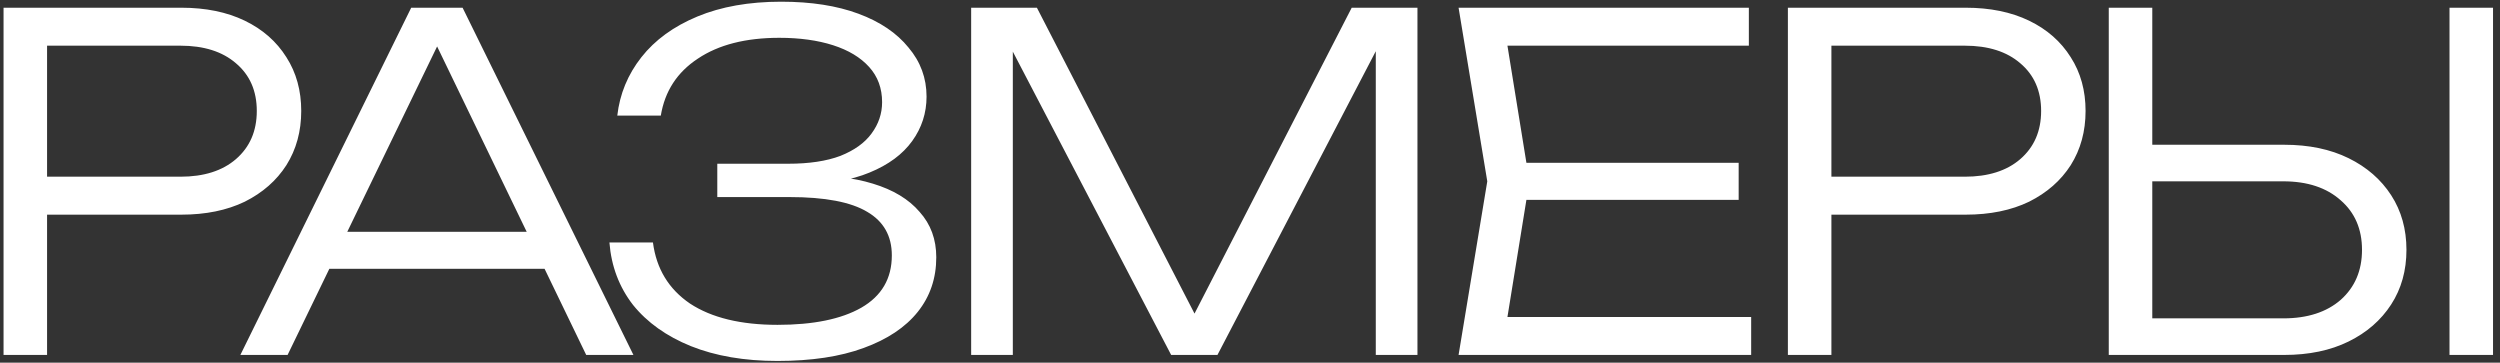
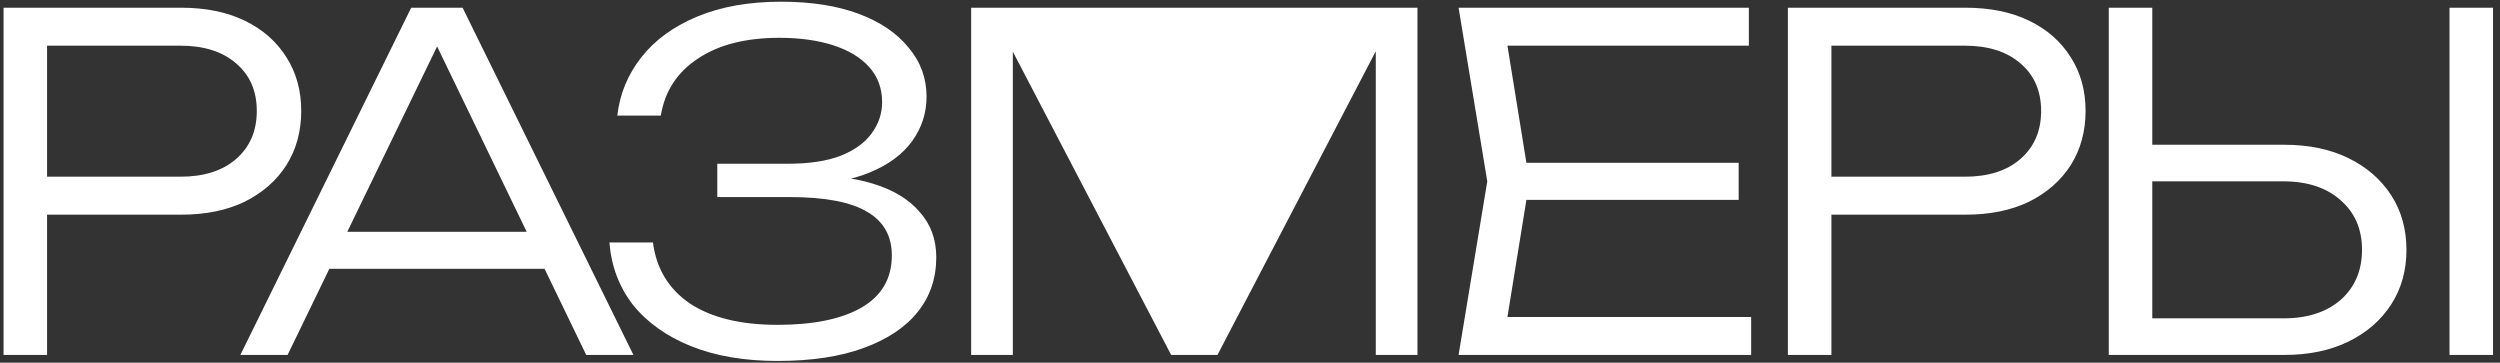
<svg xmlns="http://www.w3.org/2000/svg" width="324" height="47" viewBox="0 0 324 47" fill="none">
  <rect x="0" y="0" width="324" height="47" fill="#333333" stroke="none" />
-   <path d="M23.5 1C26.66 1 29.4 1.56 31.72 2.68C34.04 3.8 35.84 5.38 37.12 7.42C38.4 9.42 39.04 11.74 39.04 14.38C39.04 17.02 38.4 19.36 37.12 21.4C35.84 23.4 34.04 24.98 31.72 26.14C29.4 27.26 26.66 27.82 23.5 27.82H2.98V22.9H23.38C26.42 22.9 28.82 22.14 30.58 20.62C32.38 19.06 33.28 16.98 33.28 14.38C33.28 11.78 32.38 9.72 30.58 8.2C28.82 6.68 26.42 5.92 23.38 5.92H3.58L6.1 3.16V46H0.46V1H23.5ZM40.572 34.84V30.04H72.252V34.84H40.572ZM59.952 1L82.092 46H75.972L55.152 2.92H58.152L37.272 46H31.152L53.292 1H59.952ZM100.761 46.78C96.481 46.78 92.741 46.14 89.541 44.86C86.381 43.58 83.881 41.8 82.041 39.52C80.241 37.2 79.221 34.5 78.981 31.42H84.621C85.061 34.82 86.661 37.46 89.421 39.34C92.221 41.18 96.001 42.1 100.761 42.1C105.401 42.1 109.021 41.36 111.621 39.88C114.261 38.36 115.581 36.1 115.581 33.1C115.581 30.58 114.521 28.7 112.401 27.46C110.281 26.18 106.921 25.54 102.321 25.54H92.961V21.22H102.141C104.861 21.22 107.121 20.88 108.921 20.2C110.721 19.48 112.061 18.52 112.941 17.32C113.861 16.08 114.321 14.72 114.321 13.24C114.321 11.44 113.761 9.92 112.641 8.68C111.521 7.44 109.961 6.5 107.961 5.86C105.961 5.22 103.641 4.9 101.001 4.9C96.641 4.9 93.121 5.8 90.441 7.6C87.761 9.36 86.161 11.82 85.641 14.98H80.001C80.321 12.18 81.361 9.66 83.121 7.42C84.881 5.18 87.301 3.42 90.381 2.14C93.461 0.86 97.081 0.22 101.241 0.22C105.121 0.22 108.461 0.74 111.261 1.78C114.061 2.82 116.221 4.28 117.741 6.16C119.301 8 120.081 10.12 120.081 12.52C120.081 14.64 119.461 16.56 118.221 18.28C116.981 20 115.141 21.36 112.701 22.36C110.301 23.36 107.341 23.86 103.821 23.86V22.78C107.421 22.66 110.521 23 113.121 23.8C115.761 24.6 117.781 25.82 119.181 27.46C120.621 29.06 121.341 31.02 121.341 33.34C121.341 36.06 120.541 38.42 118.941 40.42C117.341 42.42 115.001 43.98 111.921 45.1C108.881 46.22 105.161 46.78 100.761 46.78ZM183.702 1V46H178.302V2.32L180.522 2.38L157.782 46H151.782L129.042 2.44L131.262 2.38V46H125.862V1H134.382L156.582 44.08H153.042L175.182 1H183.702ZM225.331 21.1V25.9H194.671V21.1H225.331ZM198.211 23.5L194.791 44.62L191.791 41.08H226.951V46H189.031L192.751 23.5L189.031 1H226.651V5.92H191.791L194.791 2.38L198.211 23.5ZM254.75 1C257.91 1 260.65 1.56 262.97 2.68C265.29 3.8 267.09 5.38 268.37 7.42C269.65 9.42 270.29 11.74 270.29 14.38C270.29 17.02 269.65 19.36 268.37 21.4C267.09 23.4 265.29 24.98 262.97 26.14C260.65 27.26 257.91 27.82 254.75 27.82H234.23V22.9H254.63C257.67 22.9 260.07 22.14 261.83 20.62C263.63 19.06 264.53 16.98 264.53 14.38C264.53 11.78 263.63 9.72 261.83 8.2C260.07 6.68 257.67 5.92 254.63 5.92H234.83L237.35 3.16V46H231.71V1H254.75ZM273.296 46V1H278.936V43.78L276.416 41.26H295.916C299.036 41.26 301.516 40.46 303.356 38.86C305.196 37.22 306.116 35.06 306.116 32.38C306.116 29.7 305.196 27.56 303.356 25.96C301.516 24.32 299.036 23.5 295.916 23.5H275.816V18.76H296.036C299.236 18.76 302.016 19.34 304.376 20.5C306.736 21.66 308.576 23.26 309.896 25.3C311.216 27.34 311.876 29.7 311.876 32.38C311.876 35.06 311.216 37.42 309.896 39.46C308.576 41.5 306.736 43.1 304.376 44.26C302.016 45.42 299.236 46 296.036 46H273.296ZM317.456 1H323.096V46H317.456V1Z" fill="white" />
+   <path d="M23.5 1C26.66 1 29.4 1.56 31.72 2.68C34.04 3.8 35.84 5.38 37.12 7.42C38.4 9.42 39.04 11.74 39.04 14.38C39.04 17.02 38.4 19.36 37.12 21.4C35.84 23.4 34.04 24.98 31.72 26.14C29.4 27.26 26.66 27.82 23.5 27.82H2.98V22.9H23.38C26.42 22.9 28.82 22.14 30.58 20.62C32.38 19.06 33.28 16.98 33.28 14.38C33.28 11.78 32.38 9.72 30.58 8.2C28.82 6.68 26.42 5.92 23.38 5.92H3.58L6.1 3.16V46H0.46V1H23.5ZM40.572 34.84V30.04H72.252V34.84H40.572ZM59.952 1L82.092 46H75.972L55.152 2.92H58.152L37.272 46H31.152L53.292 1H59.952ZM100.761 46.78C96.481 46.78 92.741 46.14 89.541 44.86C86.381 43.58 83.881 41.8 82.041 39.52C80.241 37.2 79.221 34.5 78.981 31.42H84.621C85.061 34.82 86.661 37.46 89.421 39.34C92.221 41.18 96.001 42.1 100.761 42.1C105.401 42.1 109.021 41.36 111.621 39.88C114.261 38.36 115.581 36.1 115.581 33.1C115.581 30.58 114.521 28.7 112.401 27.46C110.281 26.18 106.921 25.54 102.321 25.54H92.961V21.22H102.141C104.861 21.22 107.121 20.88 108.921 20.2C110.721 19.48 112.061 18.52 112.941 17.32C113.861 16.08 114.321 14.72 114.321 13.24C114.321 11.44 113.761 9.92 112.641 8.68C111.521 7.44 109.961 6.5 107.961 5.86C105.961 5.22 103.641 4.9 101.001 4.9C96.641 4.9 93.121 5.8 90.441 7.6C87.761 9.36 86.161 11.82 85.641 14.98H80.001C80.321 12.18 81.361 9.66 83.121 7.42C84.881 5.18 87.301 3.42 90.381 2.14C93.461 0.86 97.081 0.22 101.241 0.22C105.121 0.22 108.461 0.74 111.261 1.78C114.061 2.82 116.221 4.28 117.741 6.16C119.301 8 120.081 10.12 120.081 12.52C120.081 14.64 119.461 16.56 118.221 18.28C116.981 20 115.141 21.36 112.701 22.36C110.301 23.36 107.341 23.86 103.821 23.86V22.78C107.421 22.66 110.521 23 113.121 23.8C115.761 24.6 117.781 25.82 119.181 27.46C120.621 29.06 121.341 31.02 121.341 33.34C121.341 36.06 120.541 38.42 118.941 40.42C117.341 42.42 115.001 43.98 111.921 45.1C108.881 46.22 105.161 46.78 100.761 46.78ZM183.702 1V46H178.302V2.32L180.522 2.38L157.782 46H151.782L129.042 2.44L131.262 2.38V46H125.862V1H134.382H153.042L175.182 1H183.702ZM225.331 21.1V25.9H194.671V21.1H225.331ZM198.211 23.5L194.791 44.62L191.791 41.08H226.951V46H189.031L192.751 23.5L189.031 1H226.651V5.92H191.791L194.791 2.38L198.211 23.5ZM254.75 1C257.91 1 260.65 1.56 262.97 2.68C265.29 3.8 267.09 5.38 268.37 7.42C269.65 9.42 270.29 11.74 270.29 14.38C270.29 17.02 269.65 19.36 268.37 21.4C267.09 23.4 265.29 24.98 262.97 26.14C260.65 27.26 257.91 27.82 254.75 27.82H234.23V22.9H254.63C257.67 22.9 260.07 22.14 261.83 20.62C263.63 19.06 264.53 16.98 264.53 14.38C264.53 11.78 263.63 9.72 261.83 8.2C260.07 6.68 257.67 5.92 254.63 5.92H234.83L237.35 3.16V46H231.71V1H254.75ZM273.296 46V1H278.936V43.78L276.416 41.26H295.916C299.036 41.26 301.516 40.46 303.356 38.86C305.196 37.22 306.116 35.06 306.116 32.38C306.116 29.7 305.196 27.56 303.356 25.96C301.516 24.32 299.036 23.5 295.916 23.5H275.816V18.76H296.036C299.236 18.76 302.016 19.34 304.376 20.5C306.736 21.66 308.576 23.26 309.896 25.3C311.216 27.34 311.876 29.7 311.876 32.38C311.876 35.06 311.216 37.42 309.896 39.46C308.576 41.5 306.736 43.1 304.376 44.26C302.016 45.42 299.236 46 296.036 46H273.296ZM317.456 1H323.096V46H317.456V1Z" fill="white" />
</svg>